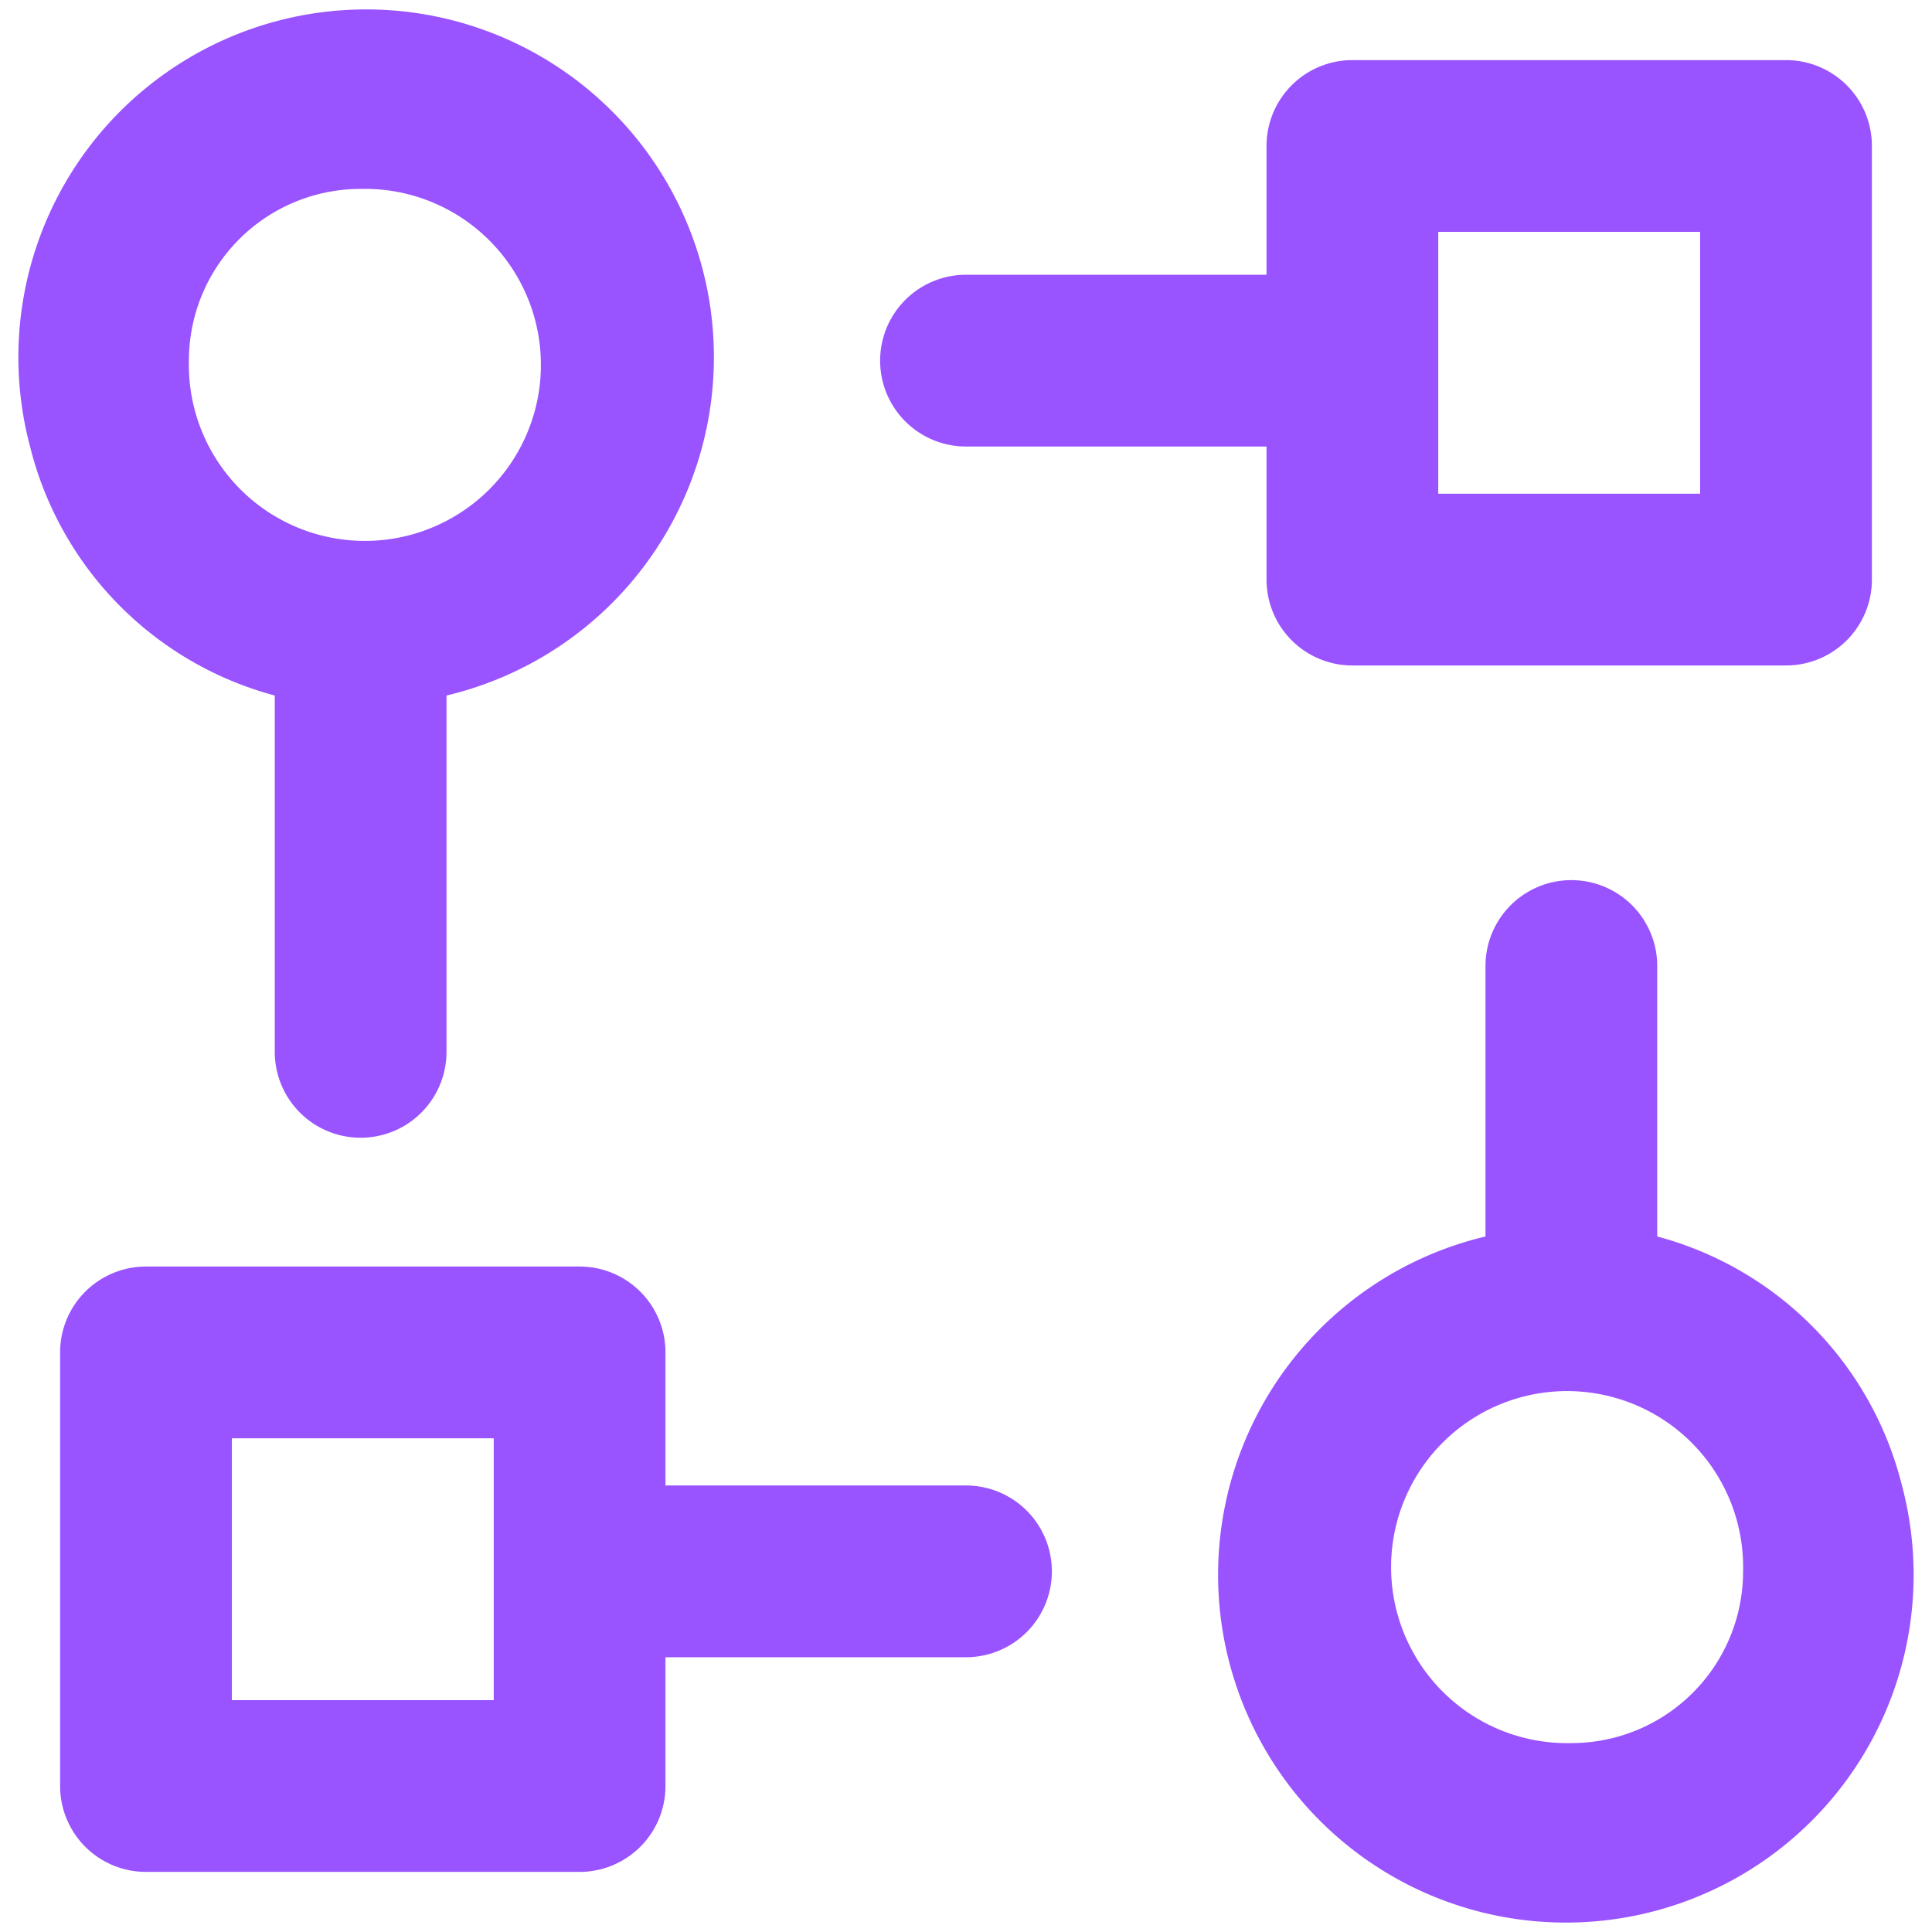
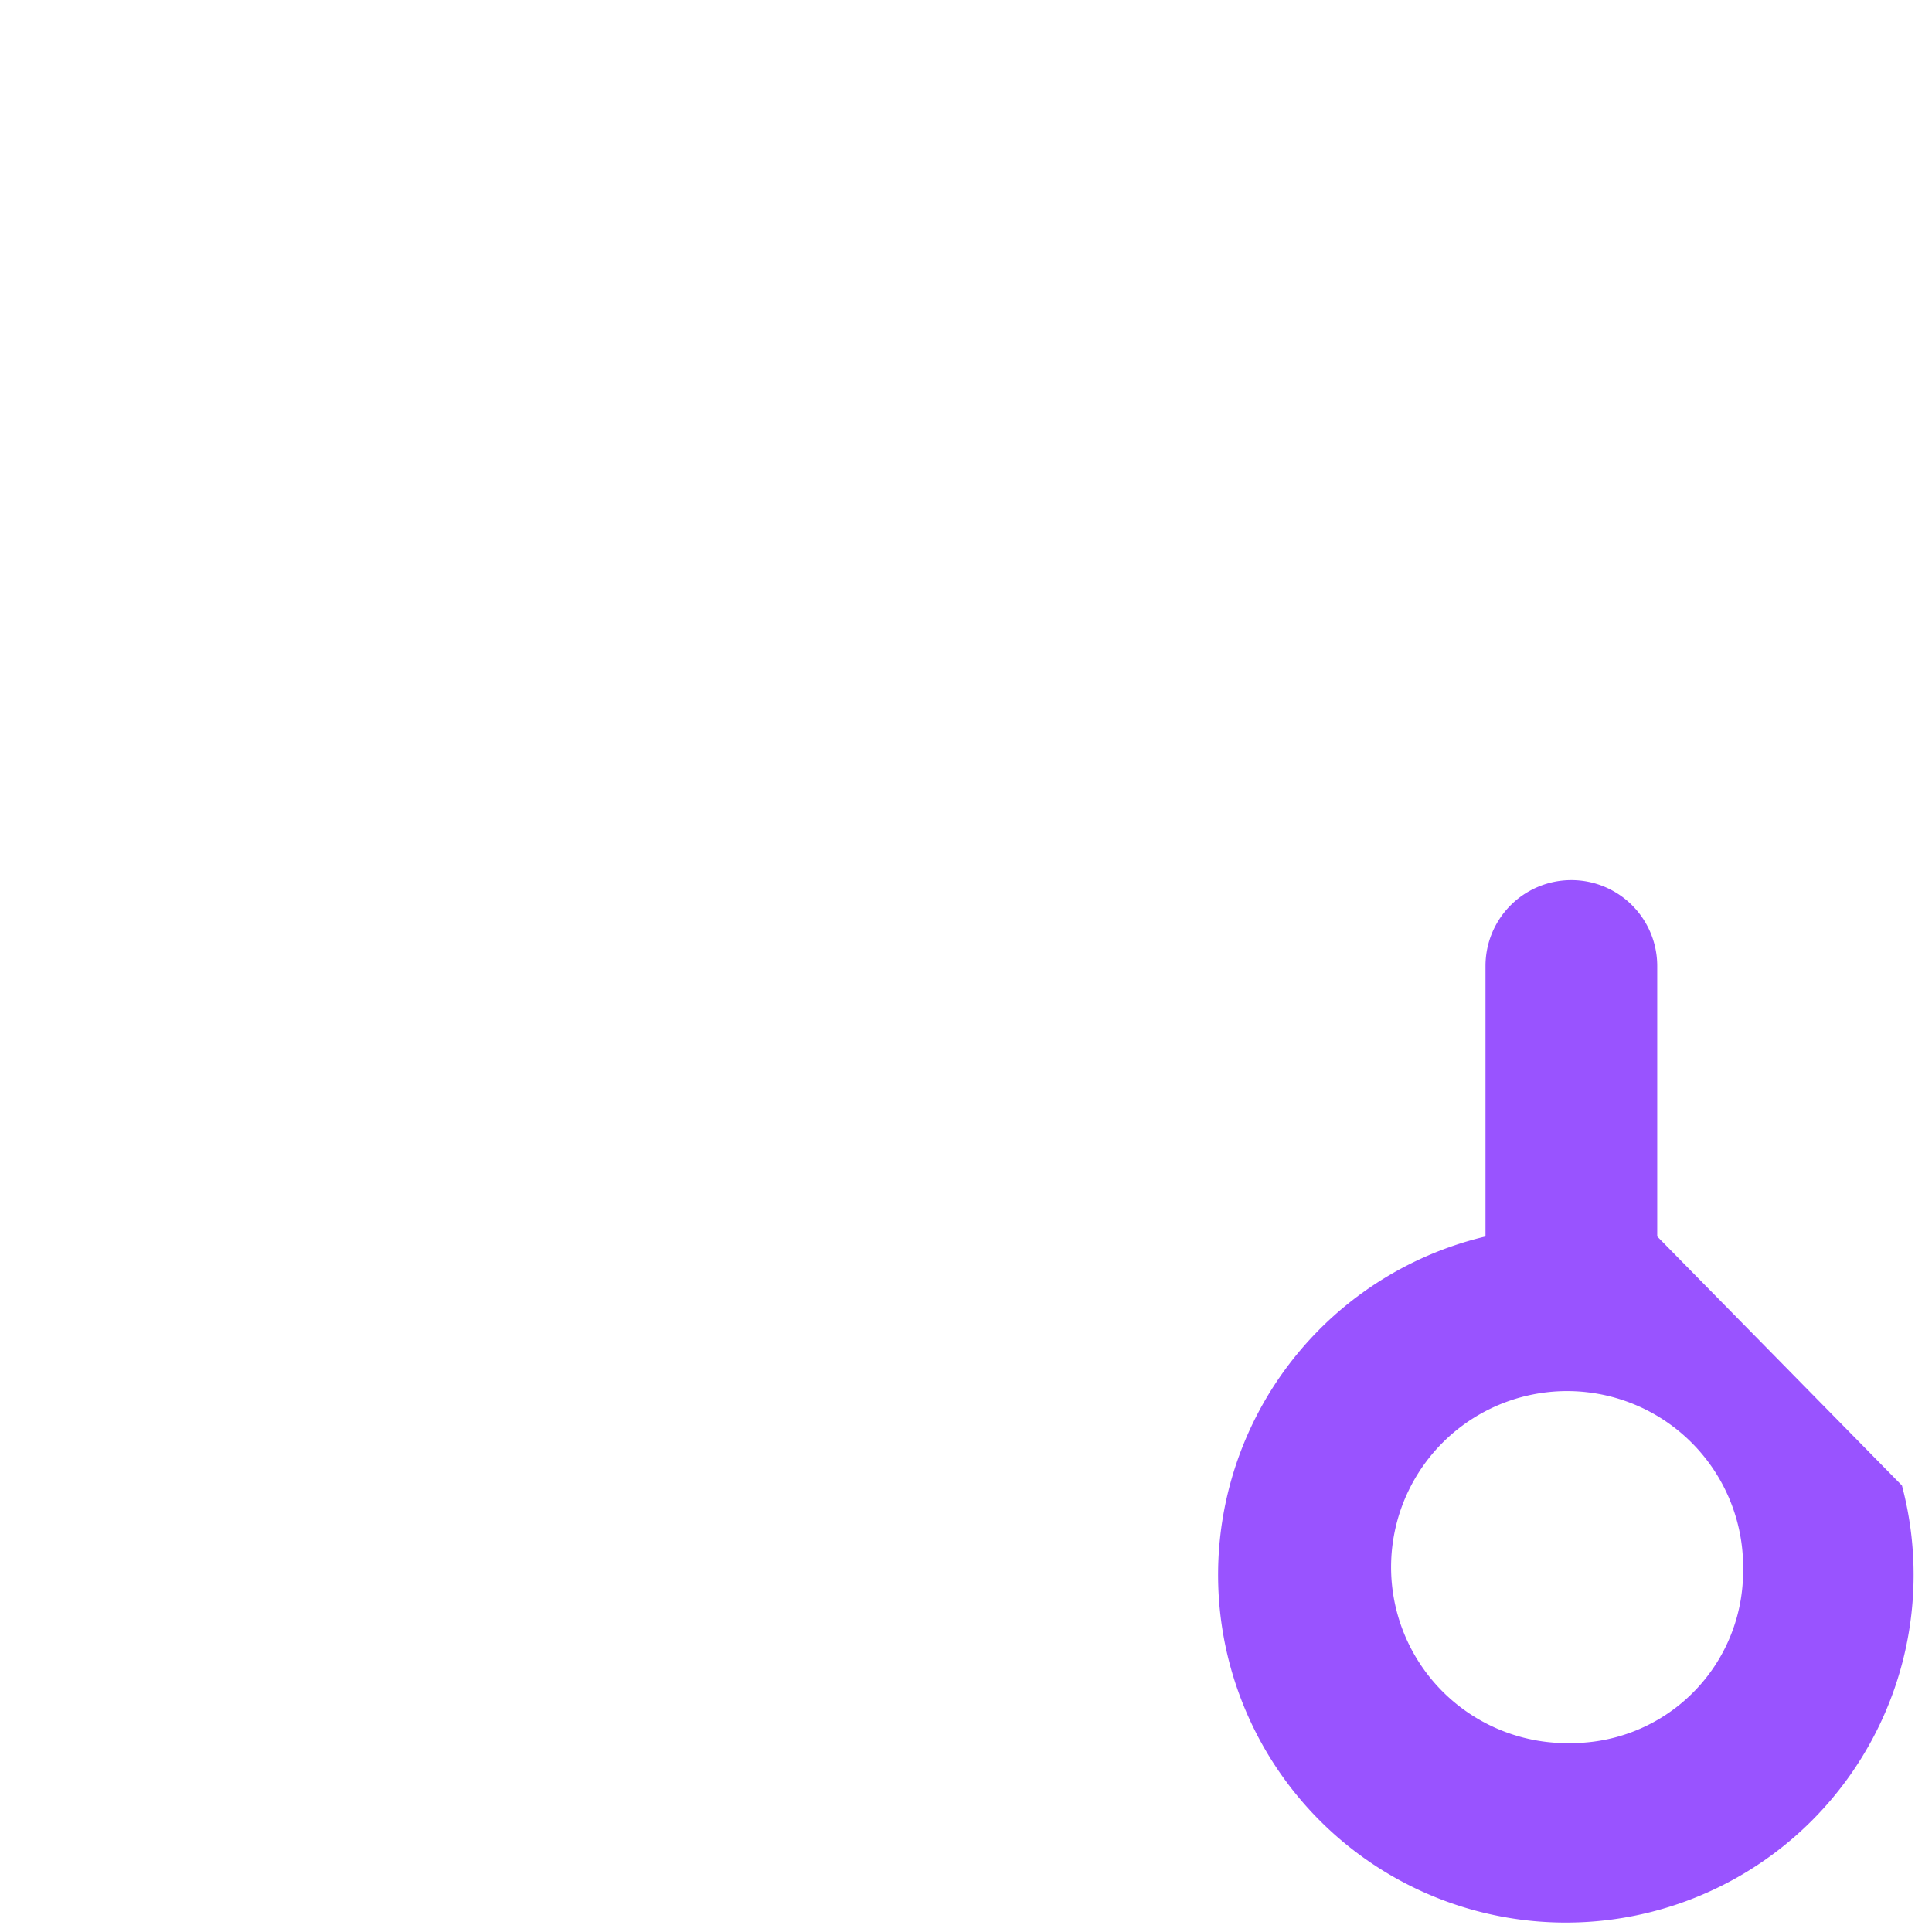
<svg xmlns="http://www.w3.org/2000/svg" viewBox="0 0 45 45">
-   <path d="M13.5,29.5H3.4a2,2,0,0,0-2,2V41.6a2,2,0,0,0,2,2H13.5a2,2,0,0,0,2-2v-3h7a2,2,0,0,0,0-4h-7V31.5A2,2,0,0,0,13.5,29.5Zm-2,10.1H5.4V33.5h6.1Z" style="fill:#9953ff" />
-   <path d="M6.4,16.2v8.3a2,2,0,0,0,4,0V16.2A8.1,8.1,0,1,0,.7,10.4,8,8,0,0,0,6.4,16.2Zm2-11.8a4.1,4.1,0,1,1-4,4A4,4,0,0,1,8.4,4.4Z" style="fill:#9953ff" />
-   <path d="M38.6,28.8V22.5a2,2,0,0,0-4,0v6.3a8.1,8.1,0,1,0,9.7,5.8A8,8,0,0,0,38.6,28.8Zm-2,11.8a4.1,4.1,0,1,1,4-4A4,4,0,0,1,36.6,40.6Z" style="fill:#9953ff" />
-   <path d="M31.5,15.5H41.6a2,2,0,0,0,2-2V3.4a2,2,0,0,0-2-2H31.5a2,2,0,0,0-2,2v3h-7a2,2,0,0,0,0,4h7v3.1A2,2,0,0,0,31.5,15.5Zm2-10.1h6.1v6.1H33.5Z" style="fill:#9953ff" />
+   <path d="M38.6,28.8V22.5a2,2,0,0,0-4,0v6.3a8.1,8.1,0,1,0,9.7,5.8Zm-2,11.8a4.1,4.1,0,1,1,4-4A4,4,0,0,1,36.6,40.6Z" style="fill:#9953ff" />
</svg>